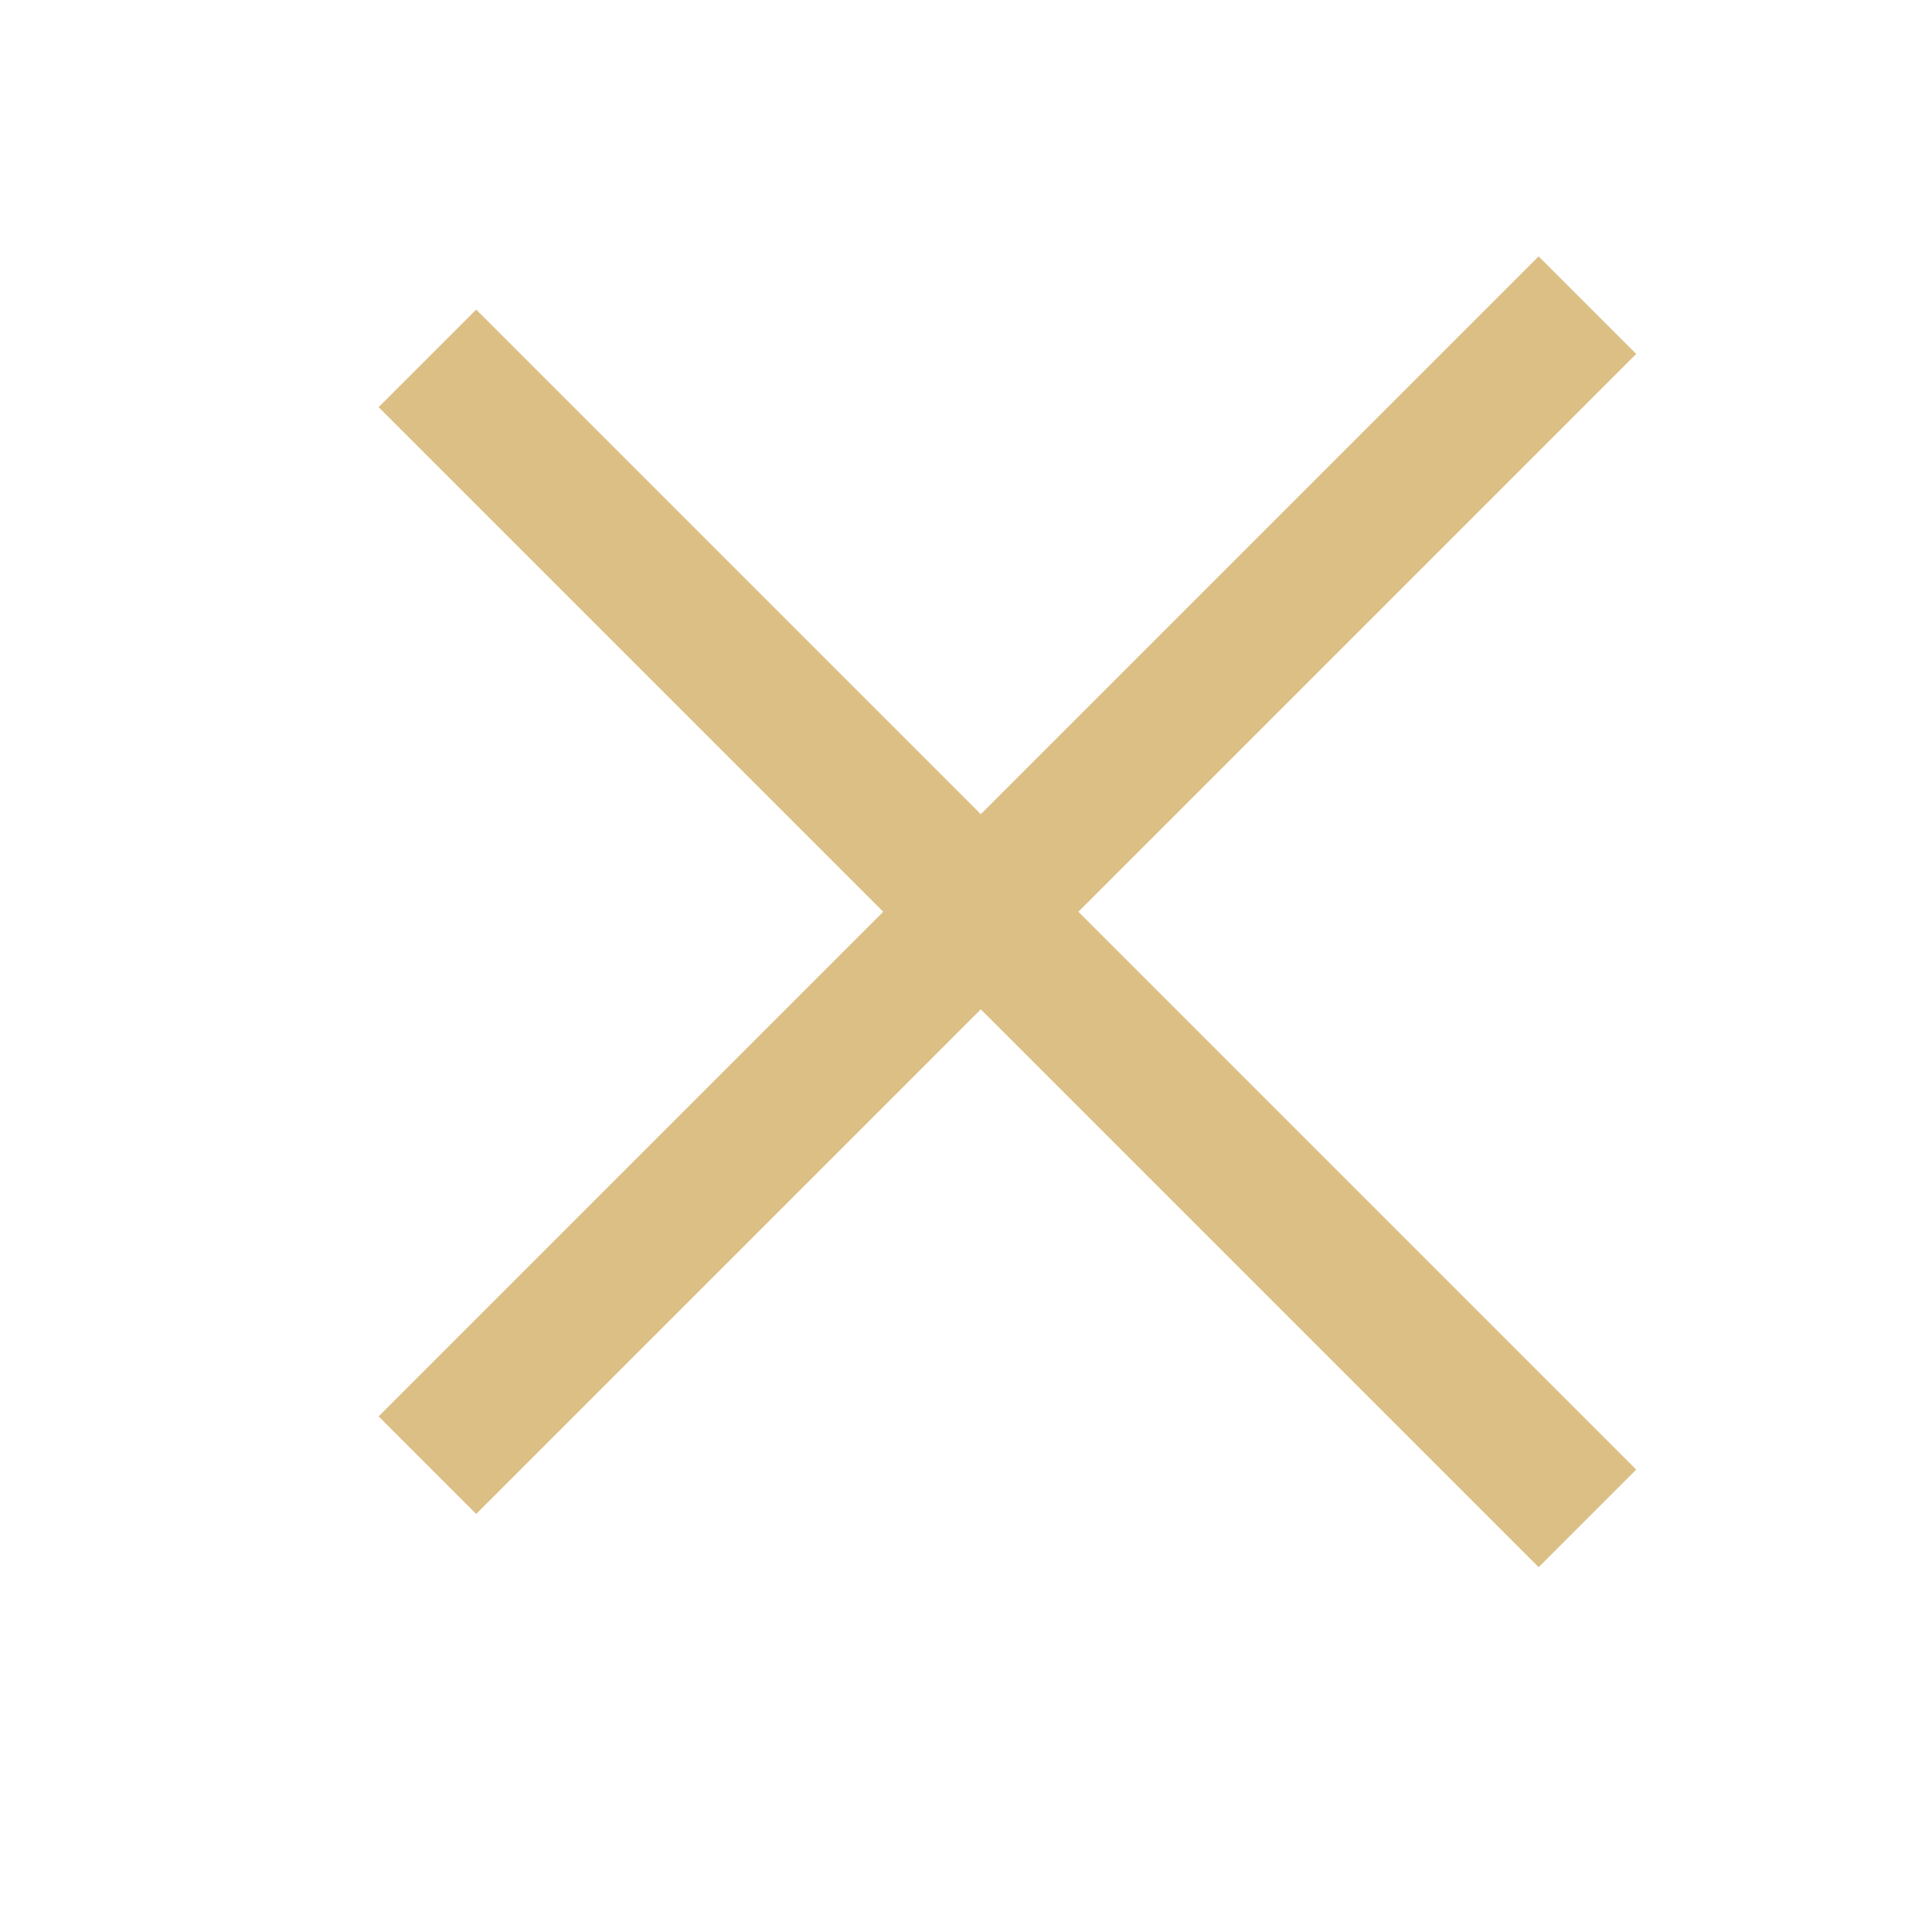
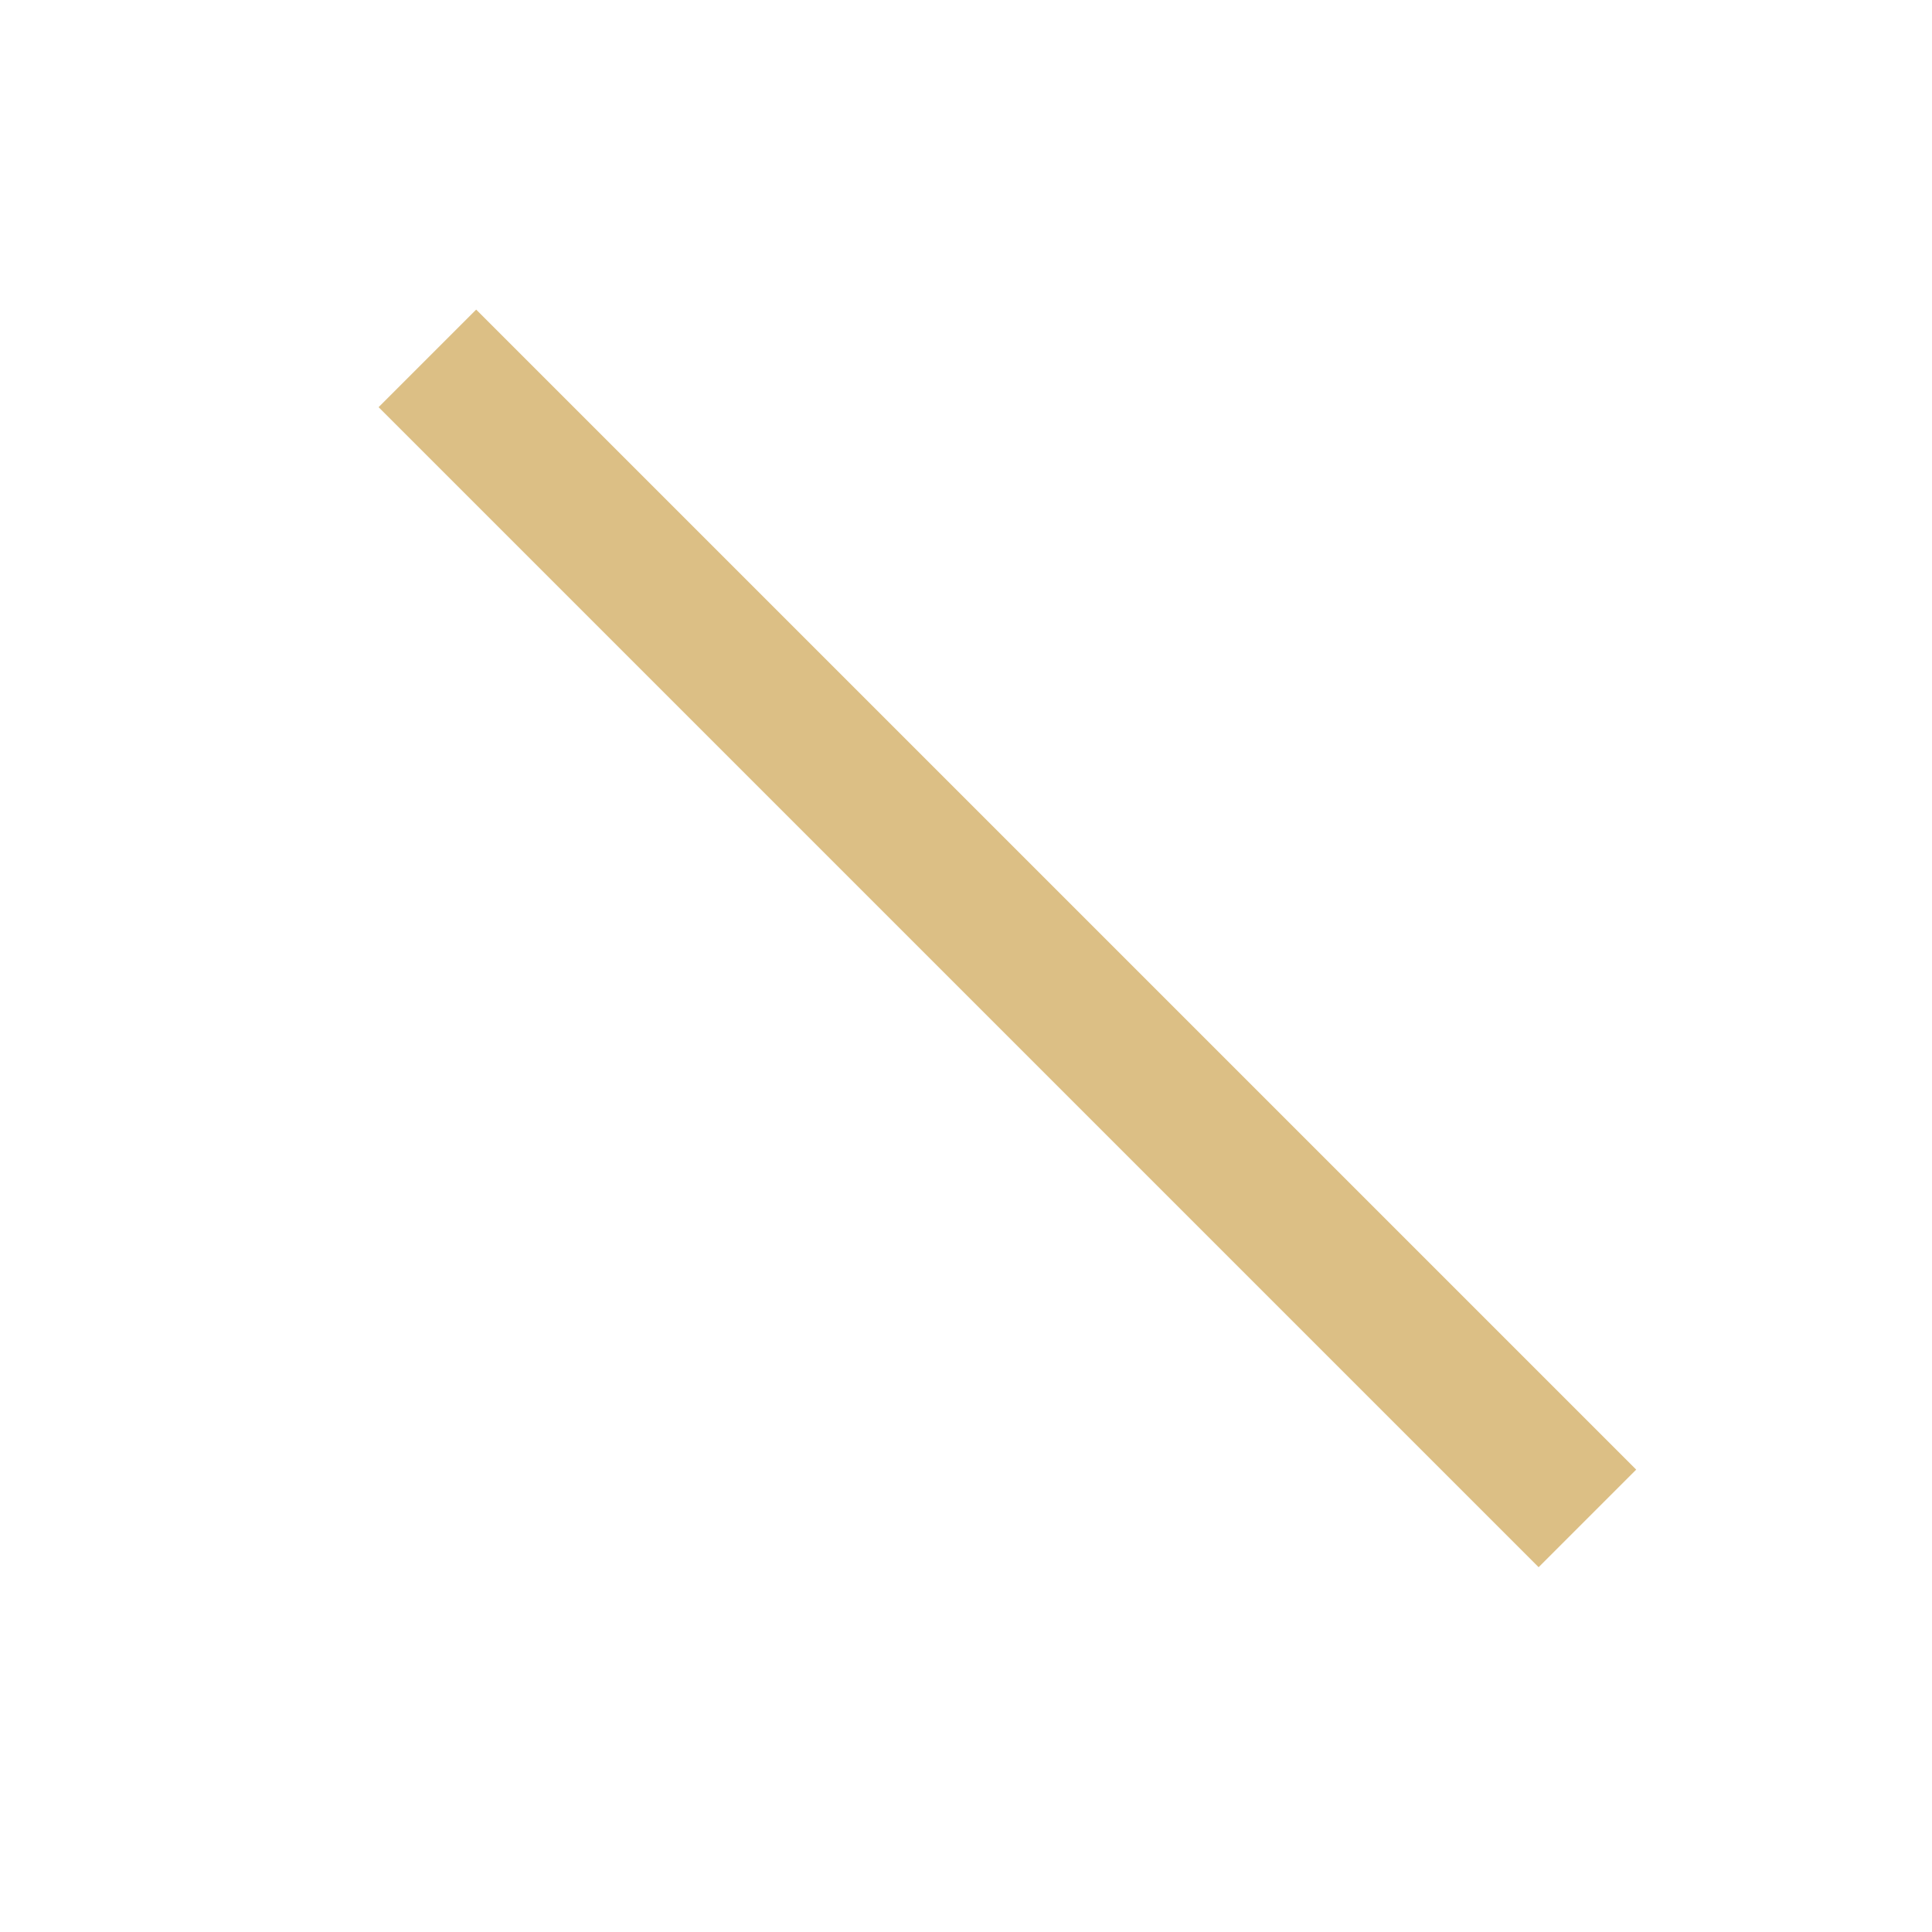
<svg xmlns="http://www.w3.org/2000/svg" version="1.1" id="圖層_1" x="0px" y="0px" width="70px" height="70px" viewBox="0 0 70 70" enable-background="new 0 0 70 70" xml:space="preserve">
  <g>
-     <path fill="#DCBF85" d="M0.777-14.89h1.785l4.045,9.396h0.082l3.973-9.396h1.754v12.243h-1.754v-10.028h-0.061L6.34-2.646H5.98   l-4.314-9.958H1.547v9.958h-0.77V-14.89z" />
    <path fill="#DCBF85" d="M24.09-14.89v0.791h-5.479v4.377h3.664v0.791h-3.664v5.493h5.479v0.791h-7.227V-14.89H24.09z" />
-     <path fill="#DCBF85" d="M27.867-14.89h0.977l6.816,8.947h0.068v-8.947h0.768v12.533h-0.402l-7.383-9.958H28.65v9.668h-0.783V-14.89   z" />
-     <path fill="#DCBF85" d="M40.757-14.89h1.746v7.945c0,0.521,0.076,1.013,0.229,1.472c0.15,0.461,0.369,0.863,0.652,1.209   s0.625,0.618,1.023,0.817s0.844,0.299,1.336,0.299c0.498,0,0.945-0.1,1.344-0.299s0.736-0.472,1.016-0.817   c0.277-0.346,0.492-0.748,0.641-1.209c0.15-0.459,0.225-0.95,0.225-1.472v-7.945h0.77v7.945c0,0.627-0.086,1.218-0.258,1.771   c-0.172,0.555-0.441,1.041-0.811,1.459c-0.367,0.42-0.84,0.751-1.414,0.994c-0.574,0.242-1.266,0.364-2.072,0.364   c-0.717,0-1.352-0.122-1.902-0.364c-0.553-0.243-1.016-0.576-1.389-0.998c-0.375-0.422-0.656-0.914-0.848-1.477   s-0.287-1.16-0.287-1.793V-14.89z" />
+     <path fill="#DCBF85" d="M40.757-14.89h1.746v7.945c0,0.521,0.076,1.013,0.229,1.472s0.625,0.618,1.023,0.817s0.844,0.299,1.336,0.299c0.498,0,0.945-0.1,1.344-0.299s0.736-0.472,1.016-0.817   c0.277-0.346,0.492-0.748,0.641-1.209c0.15-0.459,0.225-0.95,0.225-1.472v-7.945h0.77v7.945c0,0.627-0.086,1.218-0.258,1.771   c-0.172,0.555-0.441,1.041-0.811,1.459c-0.367,0.42-0.84,0.751-1.414,0.994c-0.574,0.242-1.266,0.364-2.072,0.364   c-0.717,0-1.352-0.122-1.902-0.364c-0.553-0.243-1.016-0.576-1.389-0.998c-0.375-0.422-0.656-0.914-0.848-1.477   s-0.287-1.16-0.287-1.793V-14.89z" />
  </g>
  <line fill="none" stroke="#DCBF85" stroke-width="5" stroke-miterlimit="10" x1="15.485" y1="12.985" x2="57.515" y2="55.015" />
  <line fill="none" stroke="#DCBF85" stroke-width="5" stroke-miterlimit="10" x1="79.03" y1="52.679" x2="138.47" y2="52.679" />
-   <line fill="none" stroke="#DCBF85" stroke-width="5" stroke-miterlimit="10" x1="15.485" y1="53.086" x2="57.515" y2="11.056" />
  <g>
</g>
  <g>
</g>
  <g>
</g>
  <g>
</g>
  <g>
</g>
  <g>
</g>
</svg>